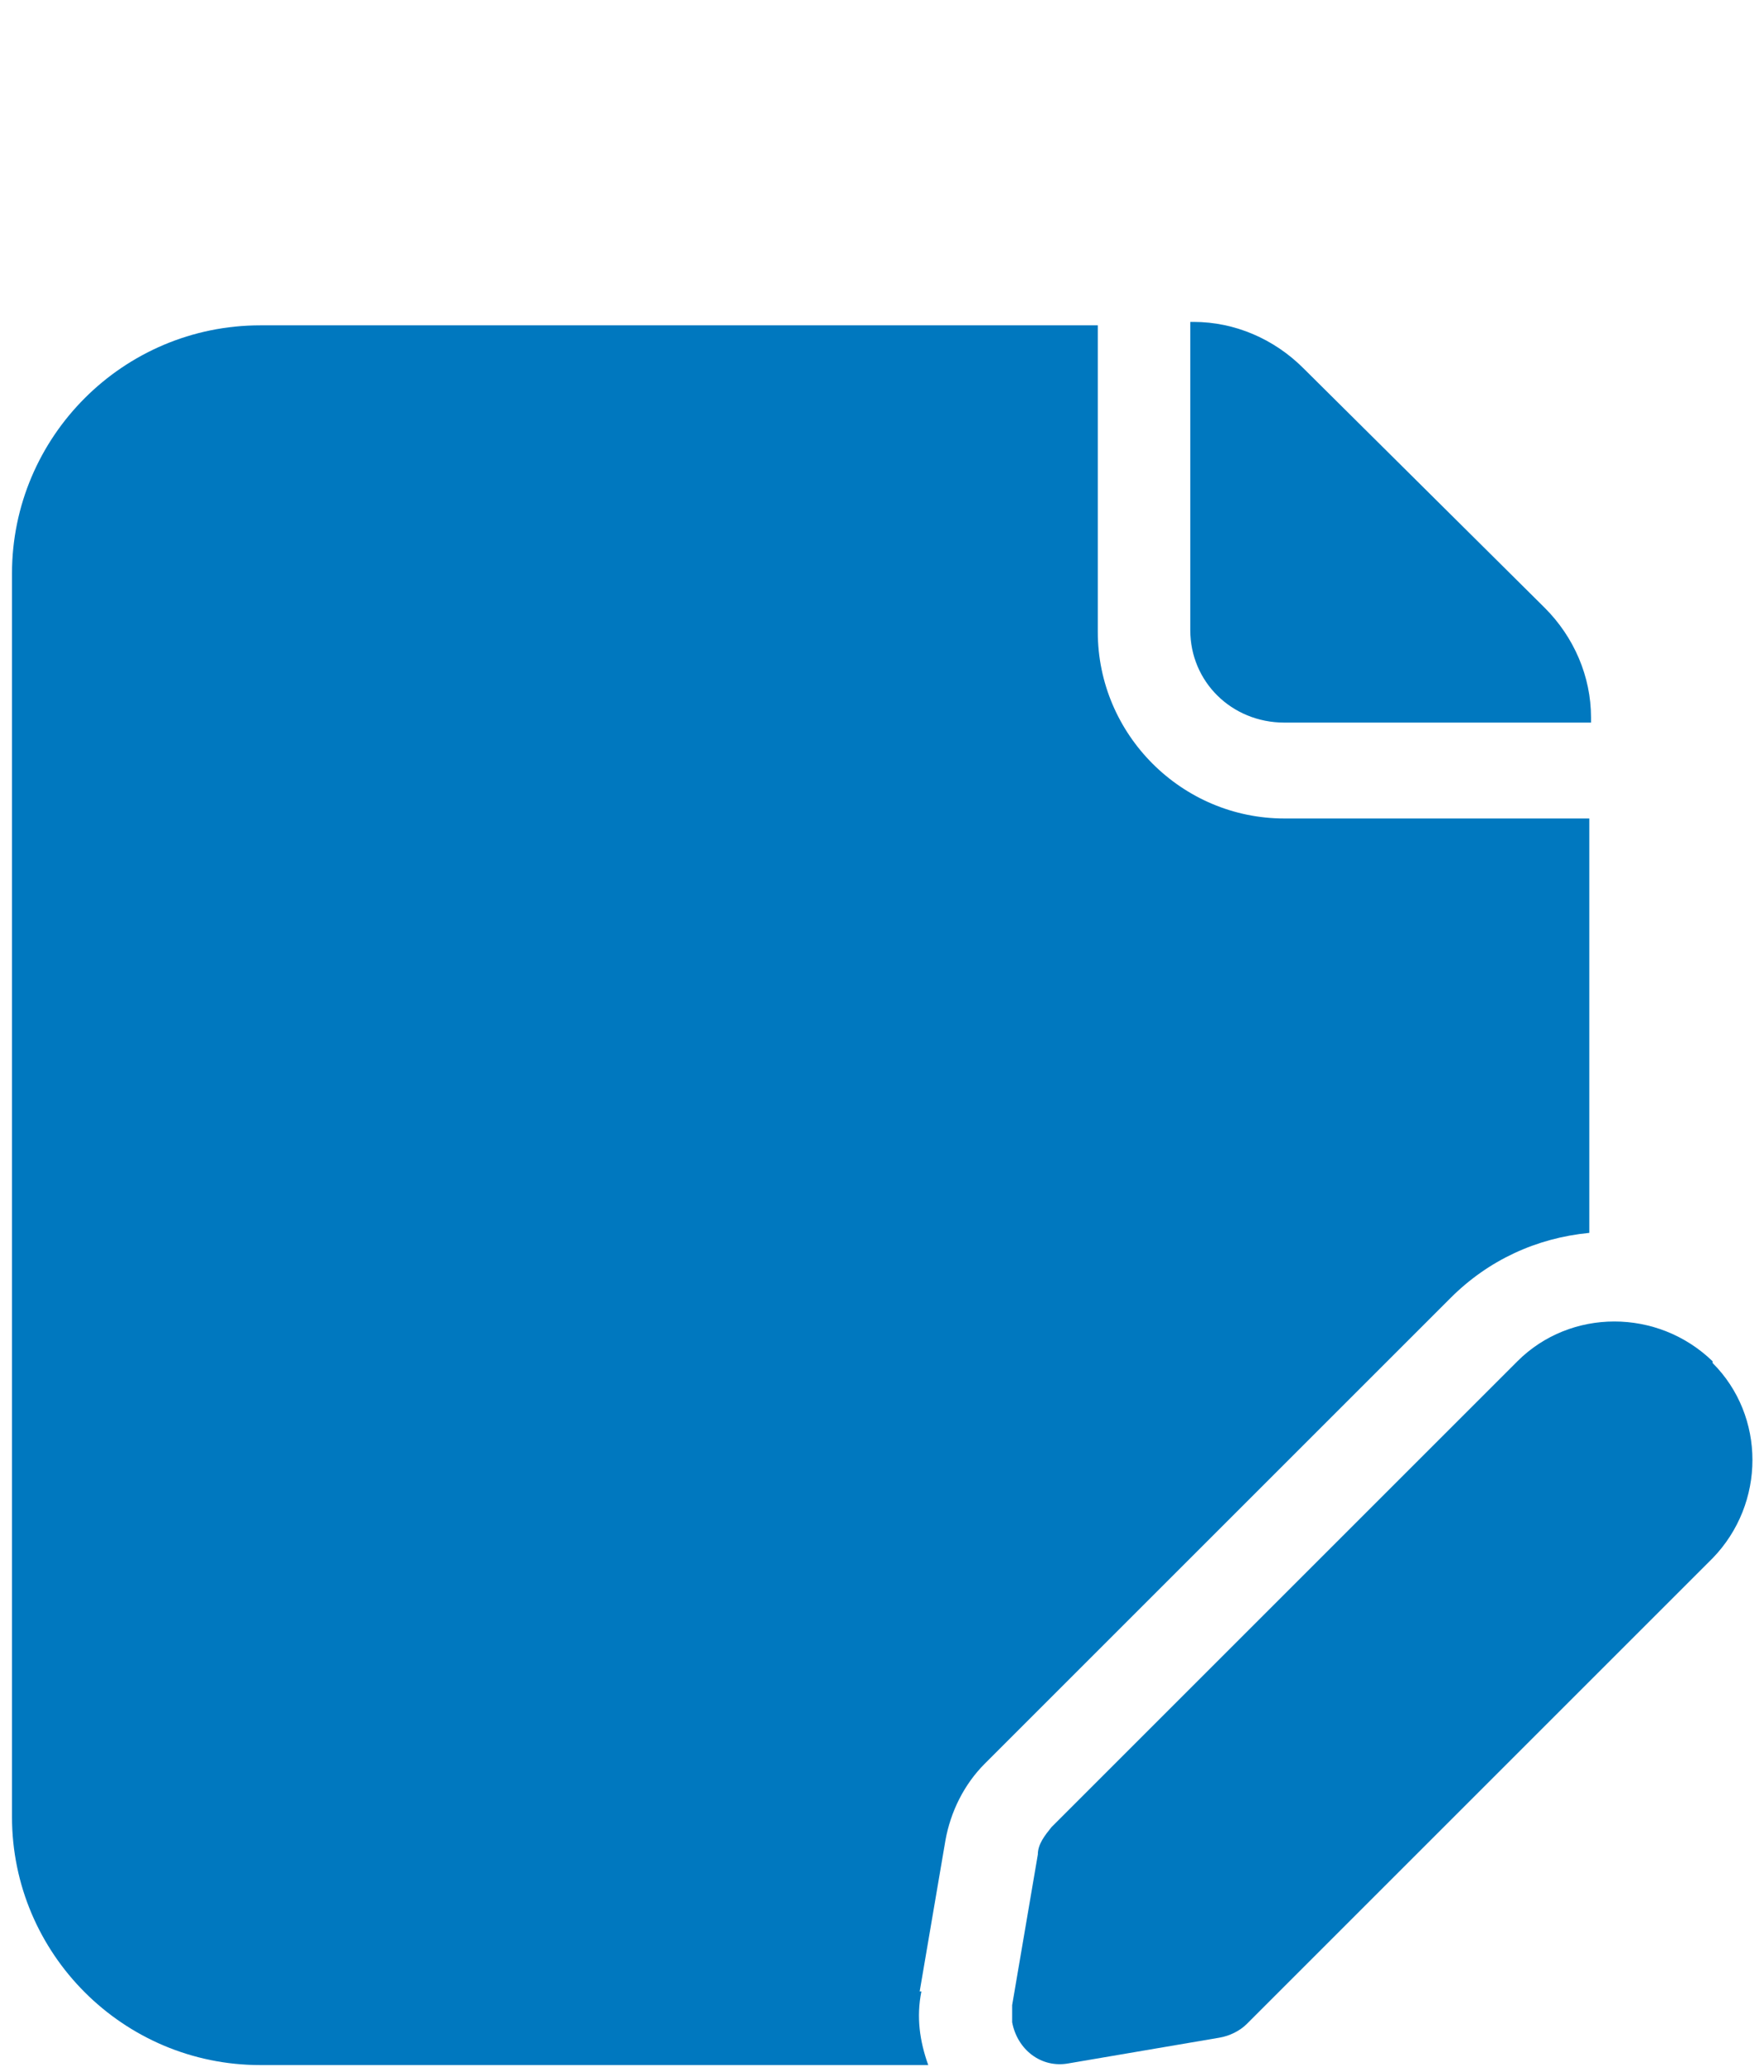
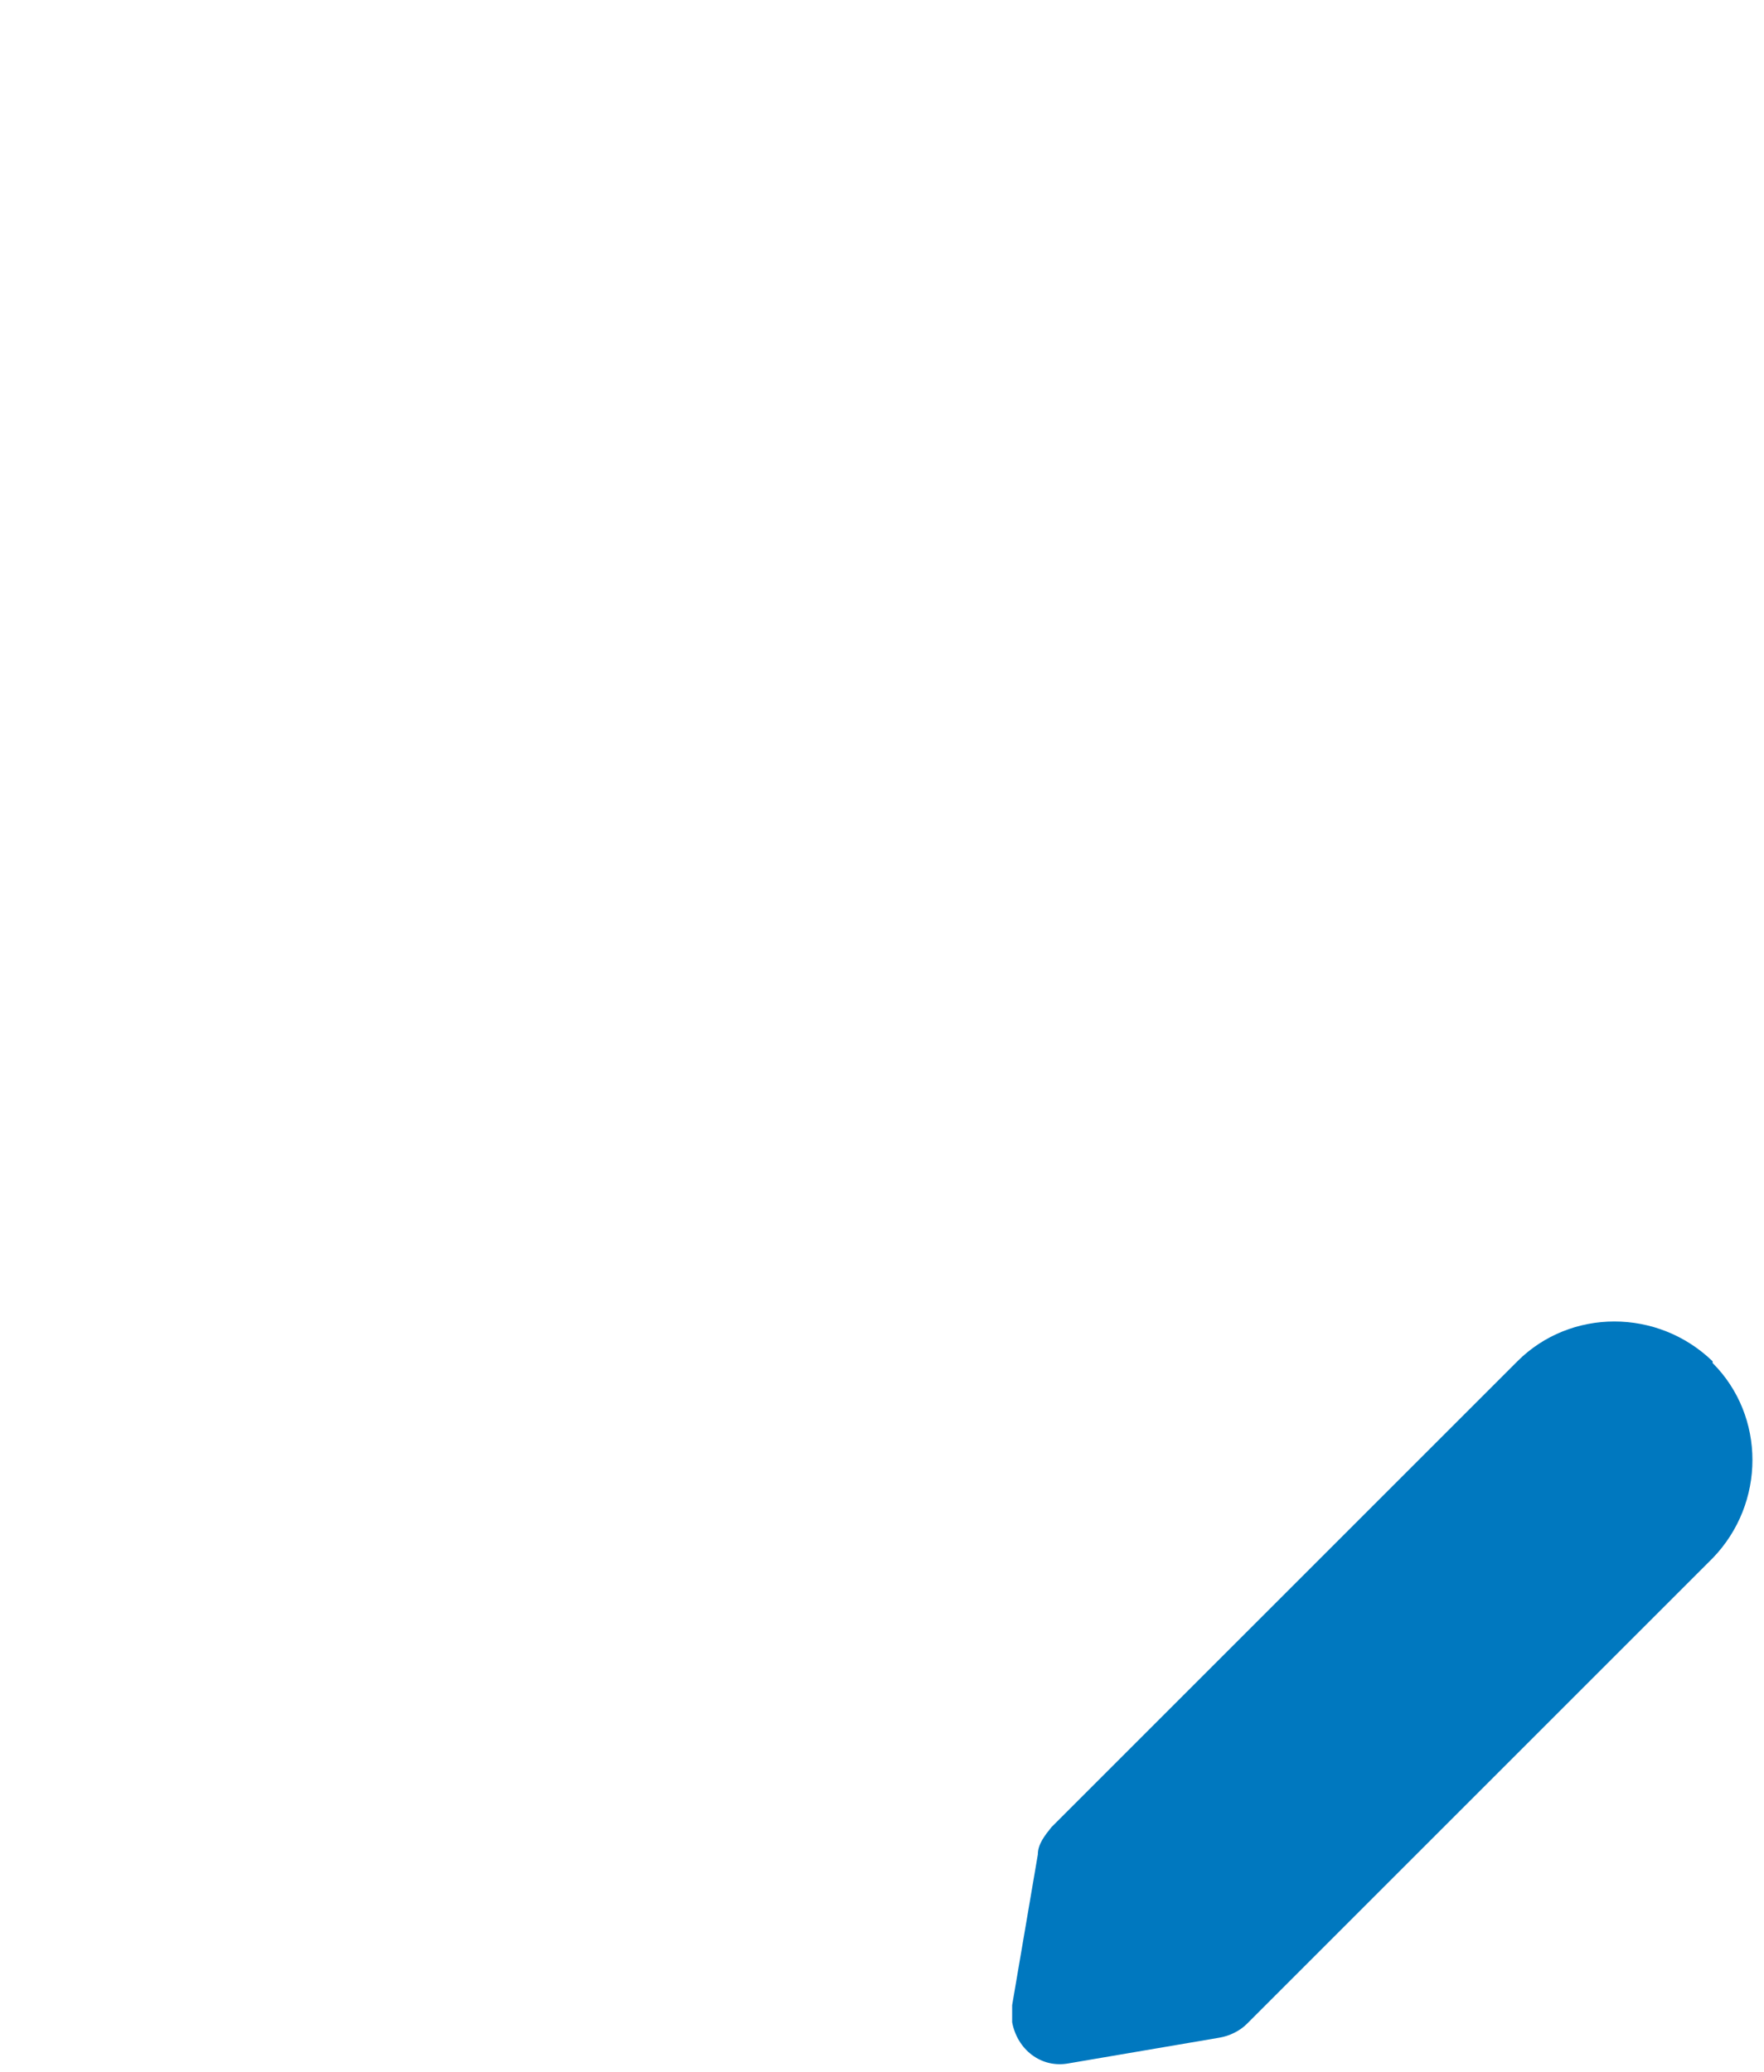
<svg xmlns="http://www.w3.org/2000/svg" width="103" height="121" viewBox="0 0 103 121" fill="none">
  <defs>
    <style>
      .st0 {
        fill: #0078bf;
      }
    </style>
  </defs>
  <g id="Create_File">
    <path id="Tracé_21" class="st0" d="M100,79.6c3.1,3.1,3.1,8.2,0,11.4h0s-27.2,27.2-27.2,27.2c-.4.4-1,.7-1.6.8l-8.8,1.5c-1.6.3-3-.8-3.3-2.4,0-.3,0-.6,0-1l1.5-8.8c0-.6.4-1.1.8-1.6l27.2-27.2c3.1-3.1,8.2-3.1,11.4,0h0Z" />
-     <path id="Tracé_22" class="st0" d="M69.5,36.8c0,3,2.4,5.4,5.5,5.4h17.9v-.3c0-2.4-1-4.7-2.7-6.4l-14.1-14c-1.7-1.7-4-2.7-6.4-2.7h-.2v17.9Z" />
-     <path id="Tracé_23" class="st0" d="M53.7,116.3l1.5-8.8c.3-1.7,1.1-3.3,2.3-4.5l27.2-27.2c2.2-2.2,5-3.5,8.1-3.8v-24.2h-17.8c-6,0-10.9-4.9-10.9-10.9,0,0,0,0,0,0v-17.9H15.2c-8,0-14.5,6.5-14.5,14.5,0,0,0,0,0,0v72.6c0,8,6.5,14.5,14.5,14.5h39c-.5-1.4-.7-2.8-.4-4.3h0Z" />
  </g>
</svg>